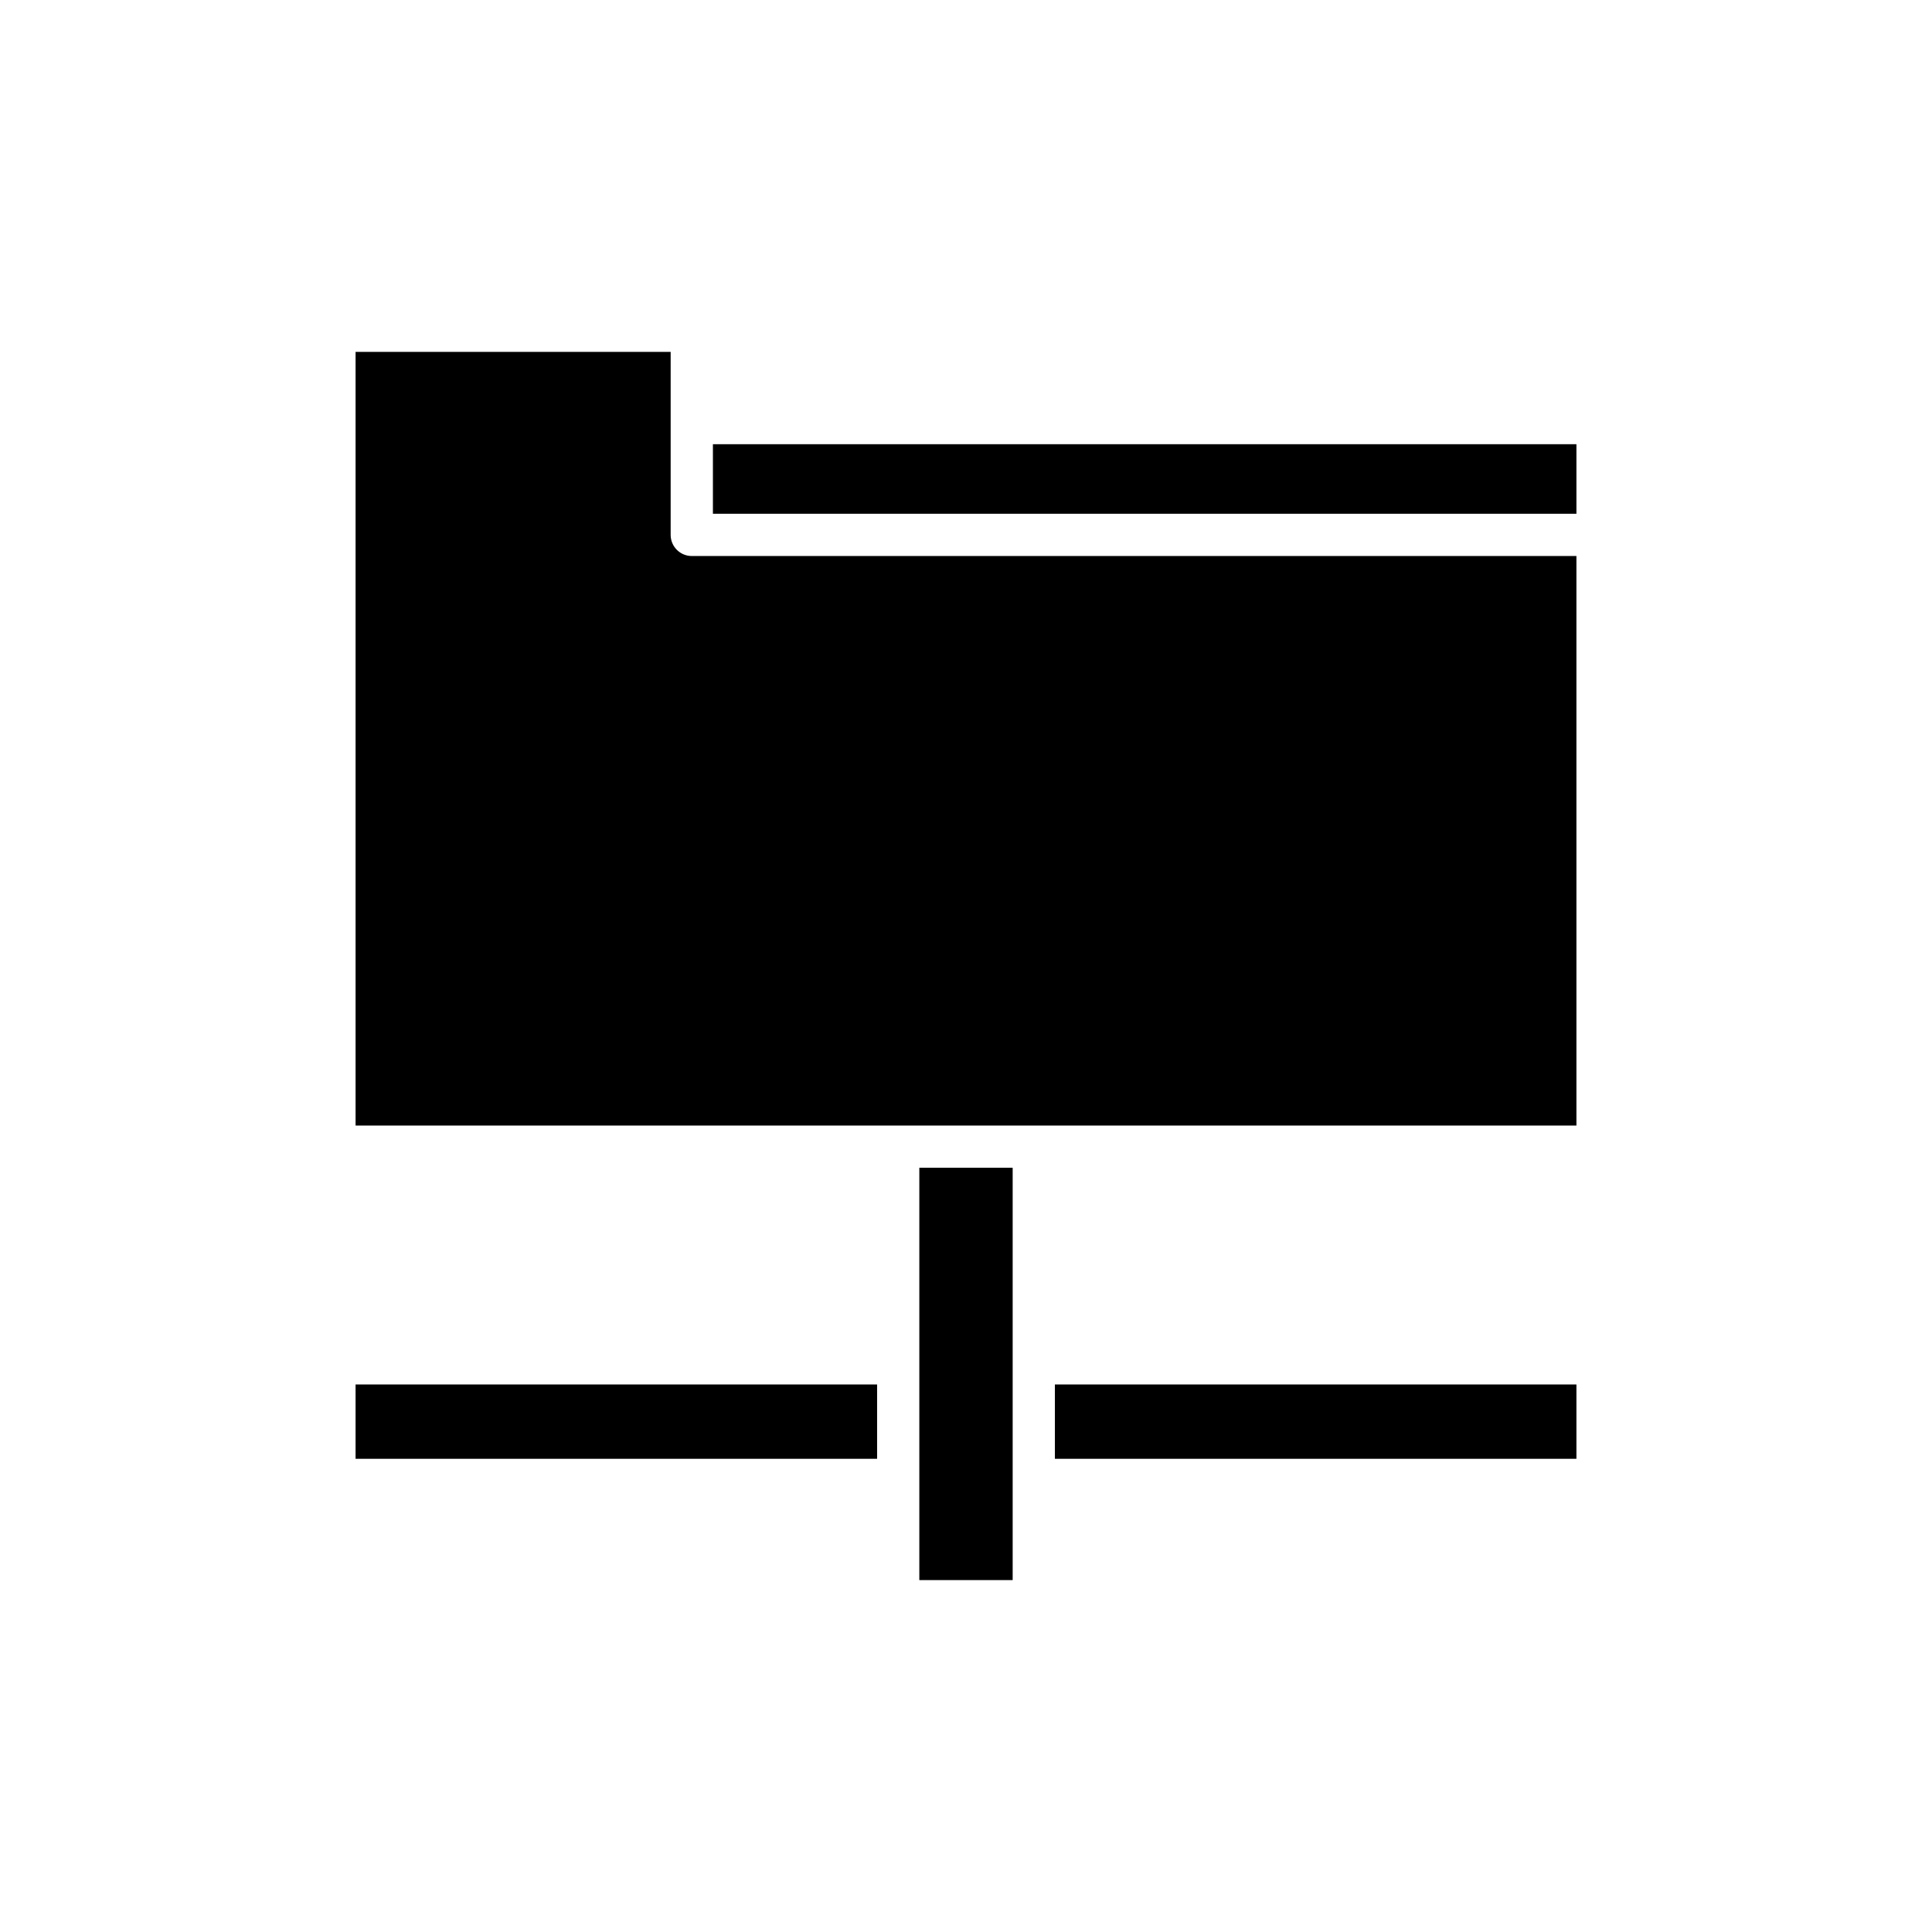
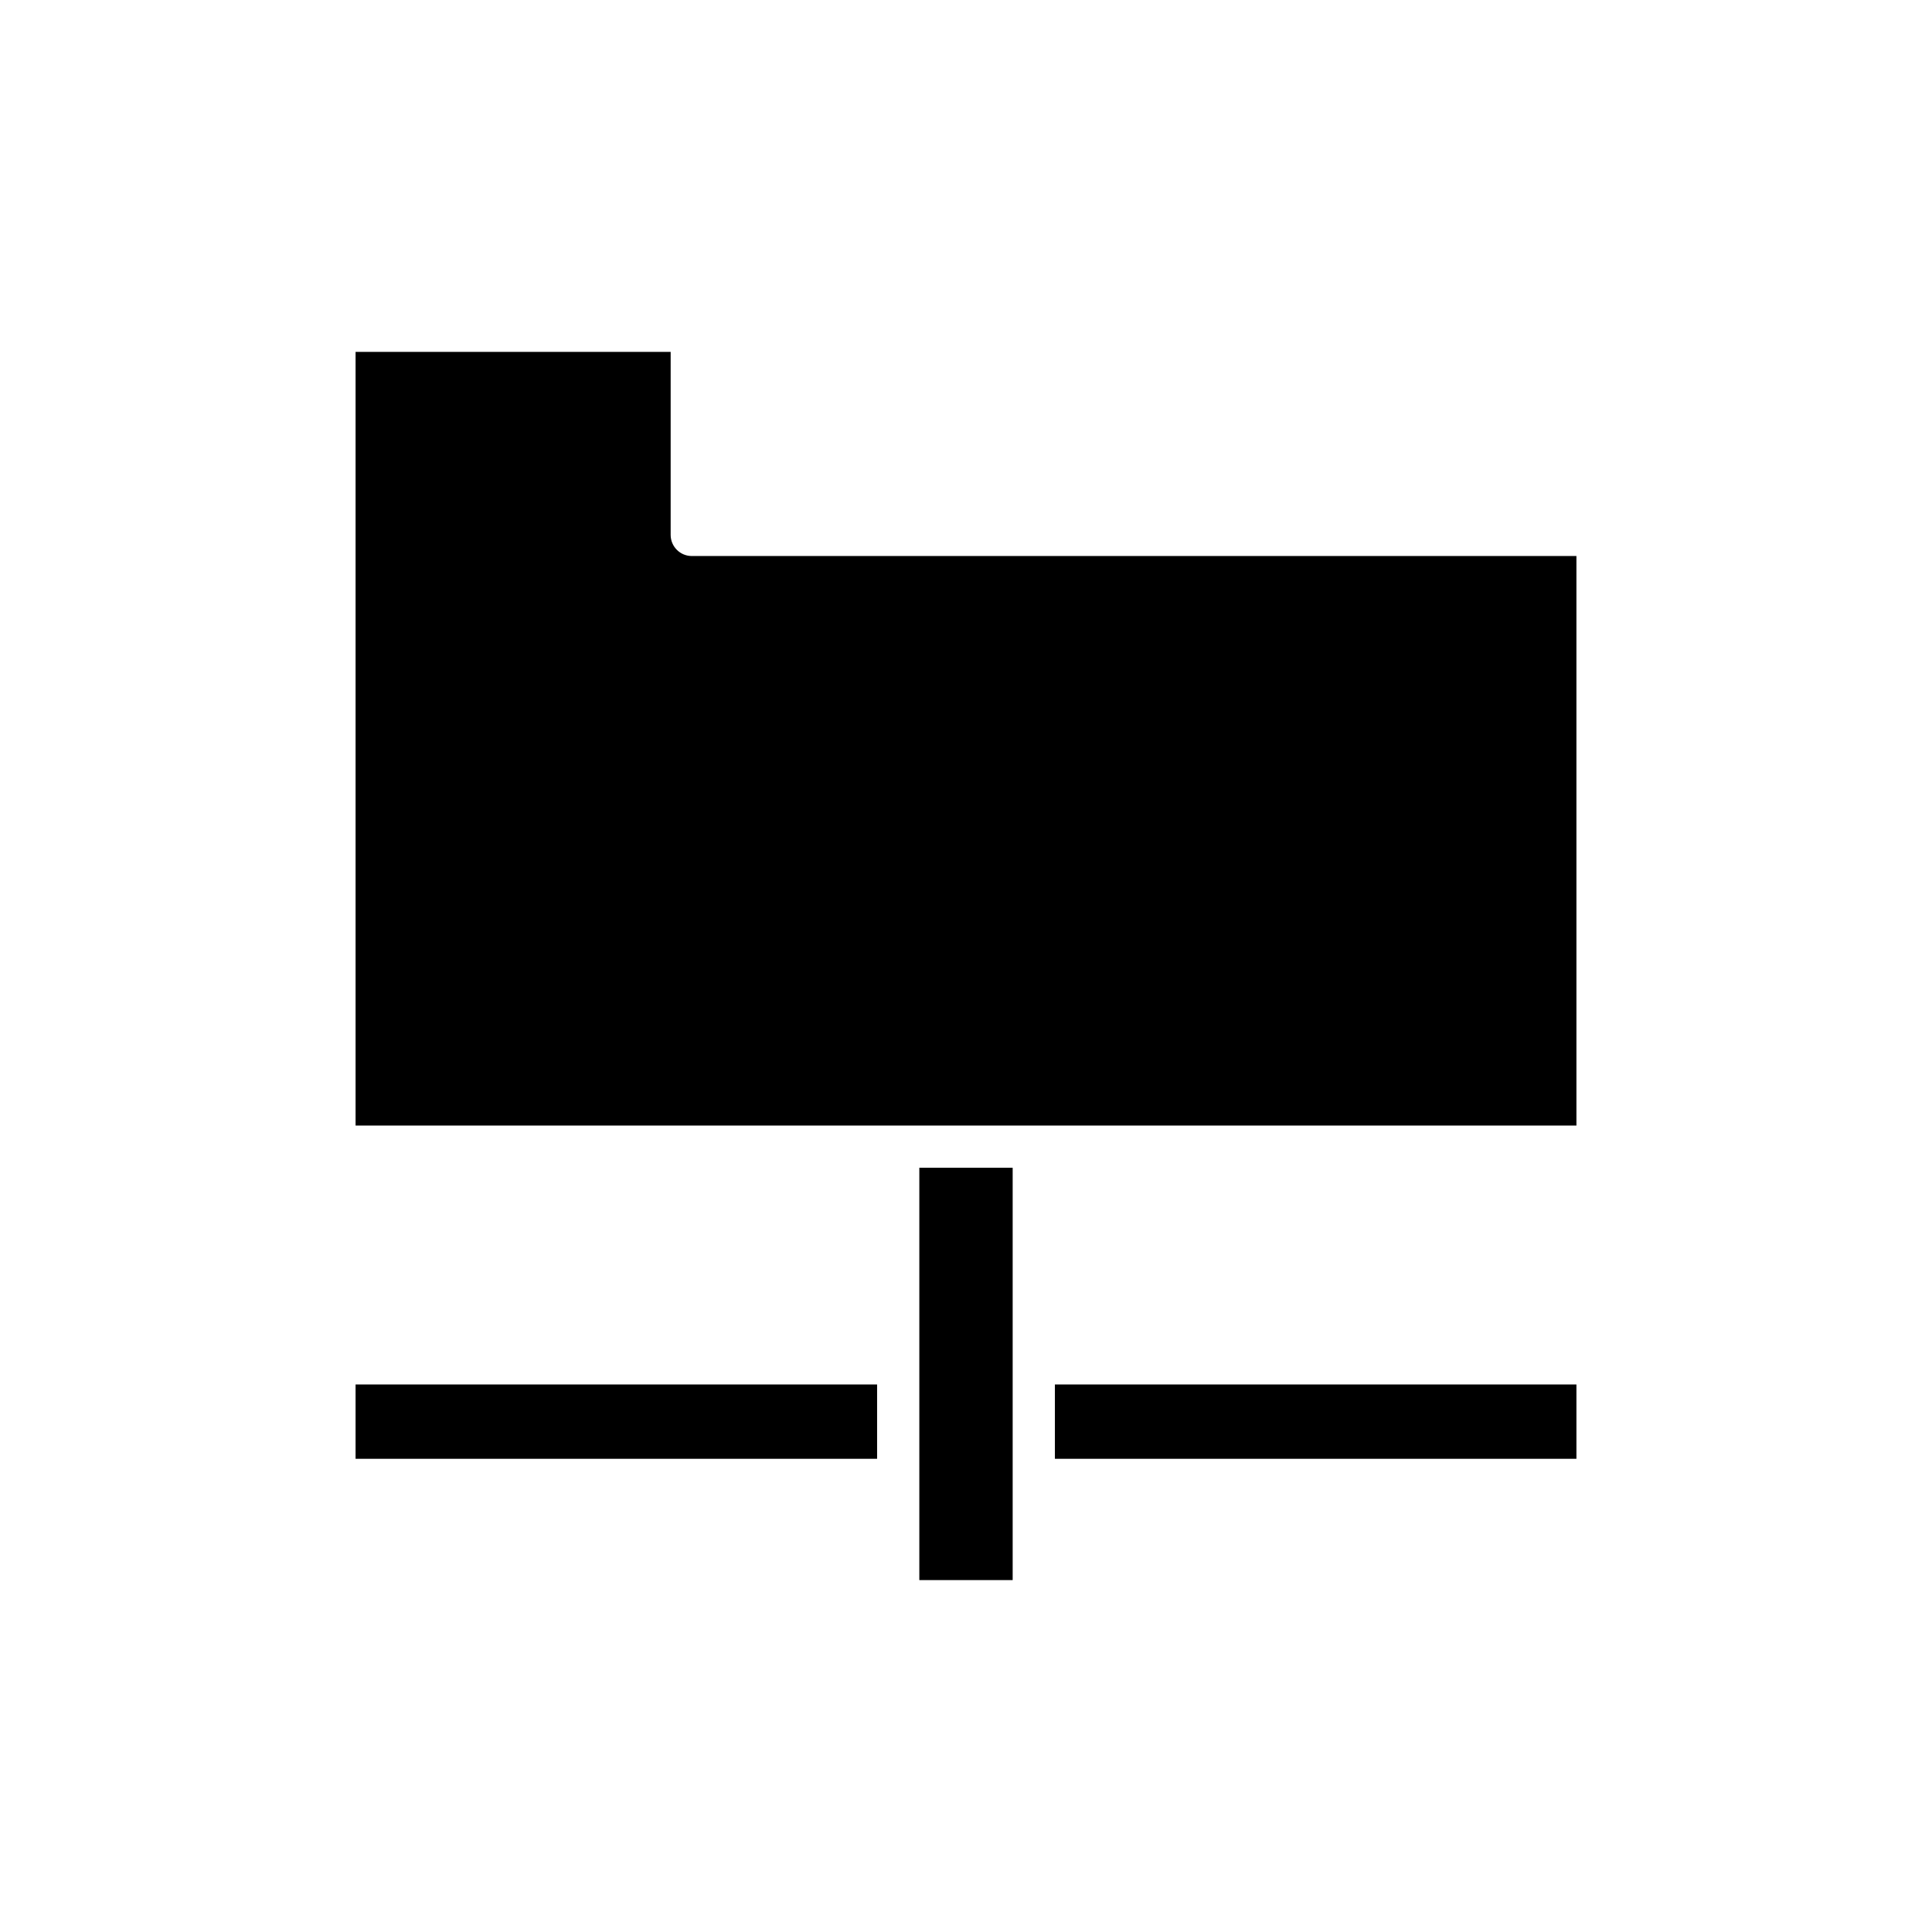
<svg xmlns="http://www.w3.org/2000/svg" fill="#000000" width="800px" height="800px" version="1.1" viewBox="144 144 512 512">
  <g>
    <path d="m238.23 510.9h138.21v19.695h-138.21z" />
-     <path d="m332.93 261.72h228.84v18.434h-228.84z" />
    <path d="m387.63 453.47h24.738v109.27h-24.738z" />
    <path d="m423.56 510.9h138.21v19.695h-138.21z" />
    <path d="m561.77 291.35h-234.44c-3.09 0-5.598-2.508-5.598-5.598v-48.504h-83.5v205.03h323.54z" />
  </g>
</svg>